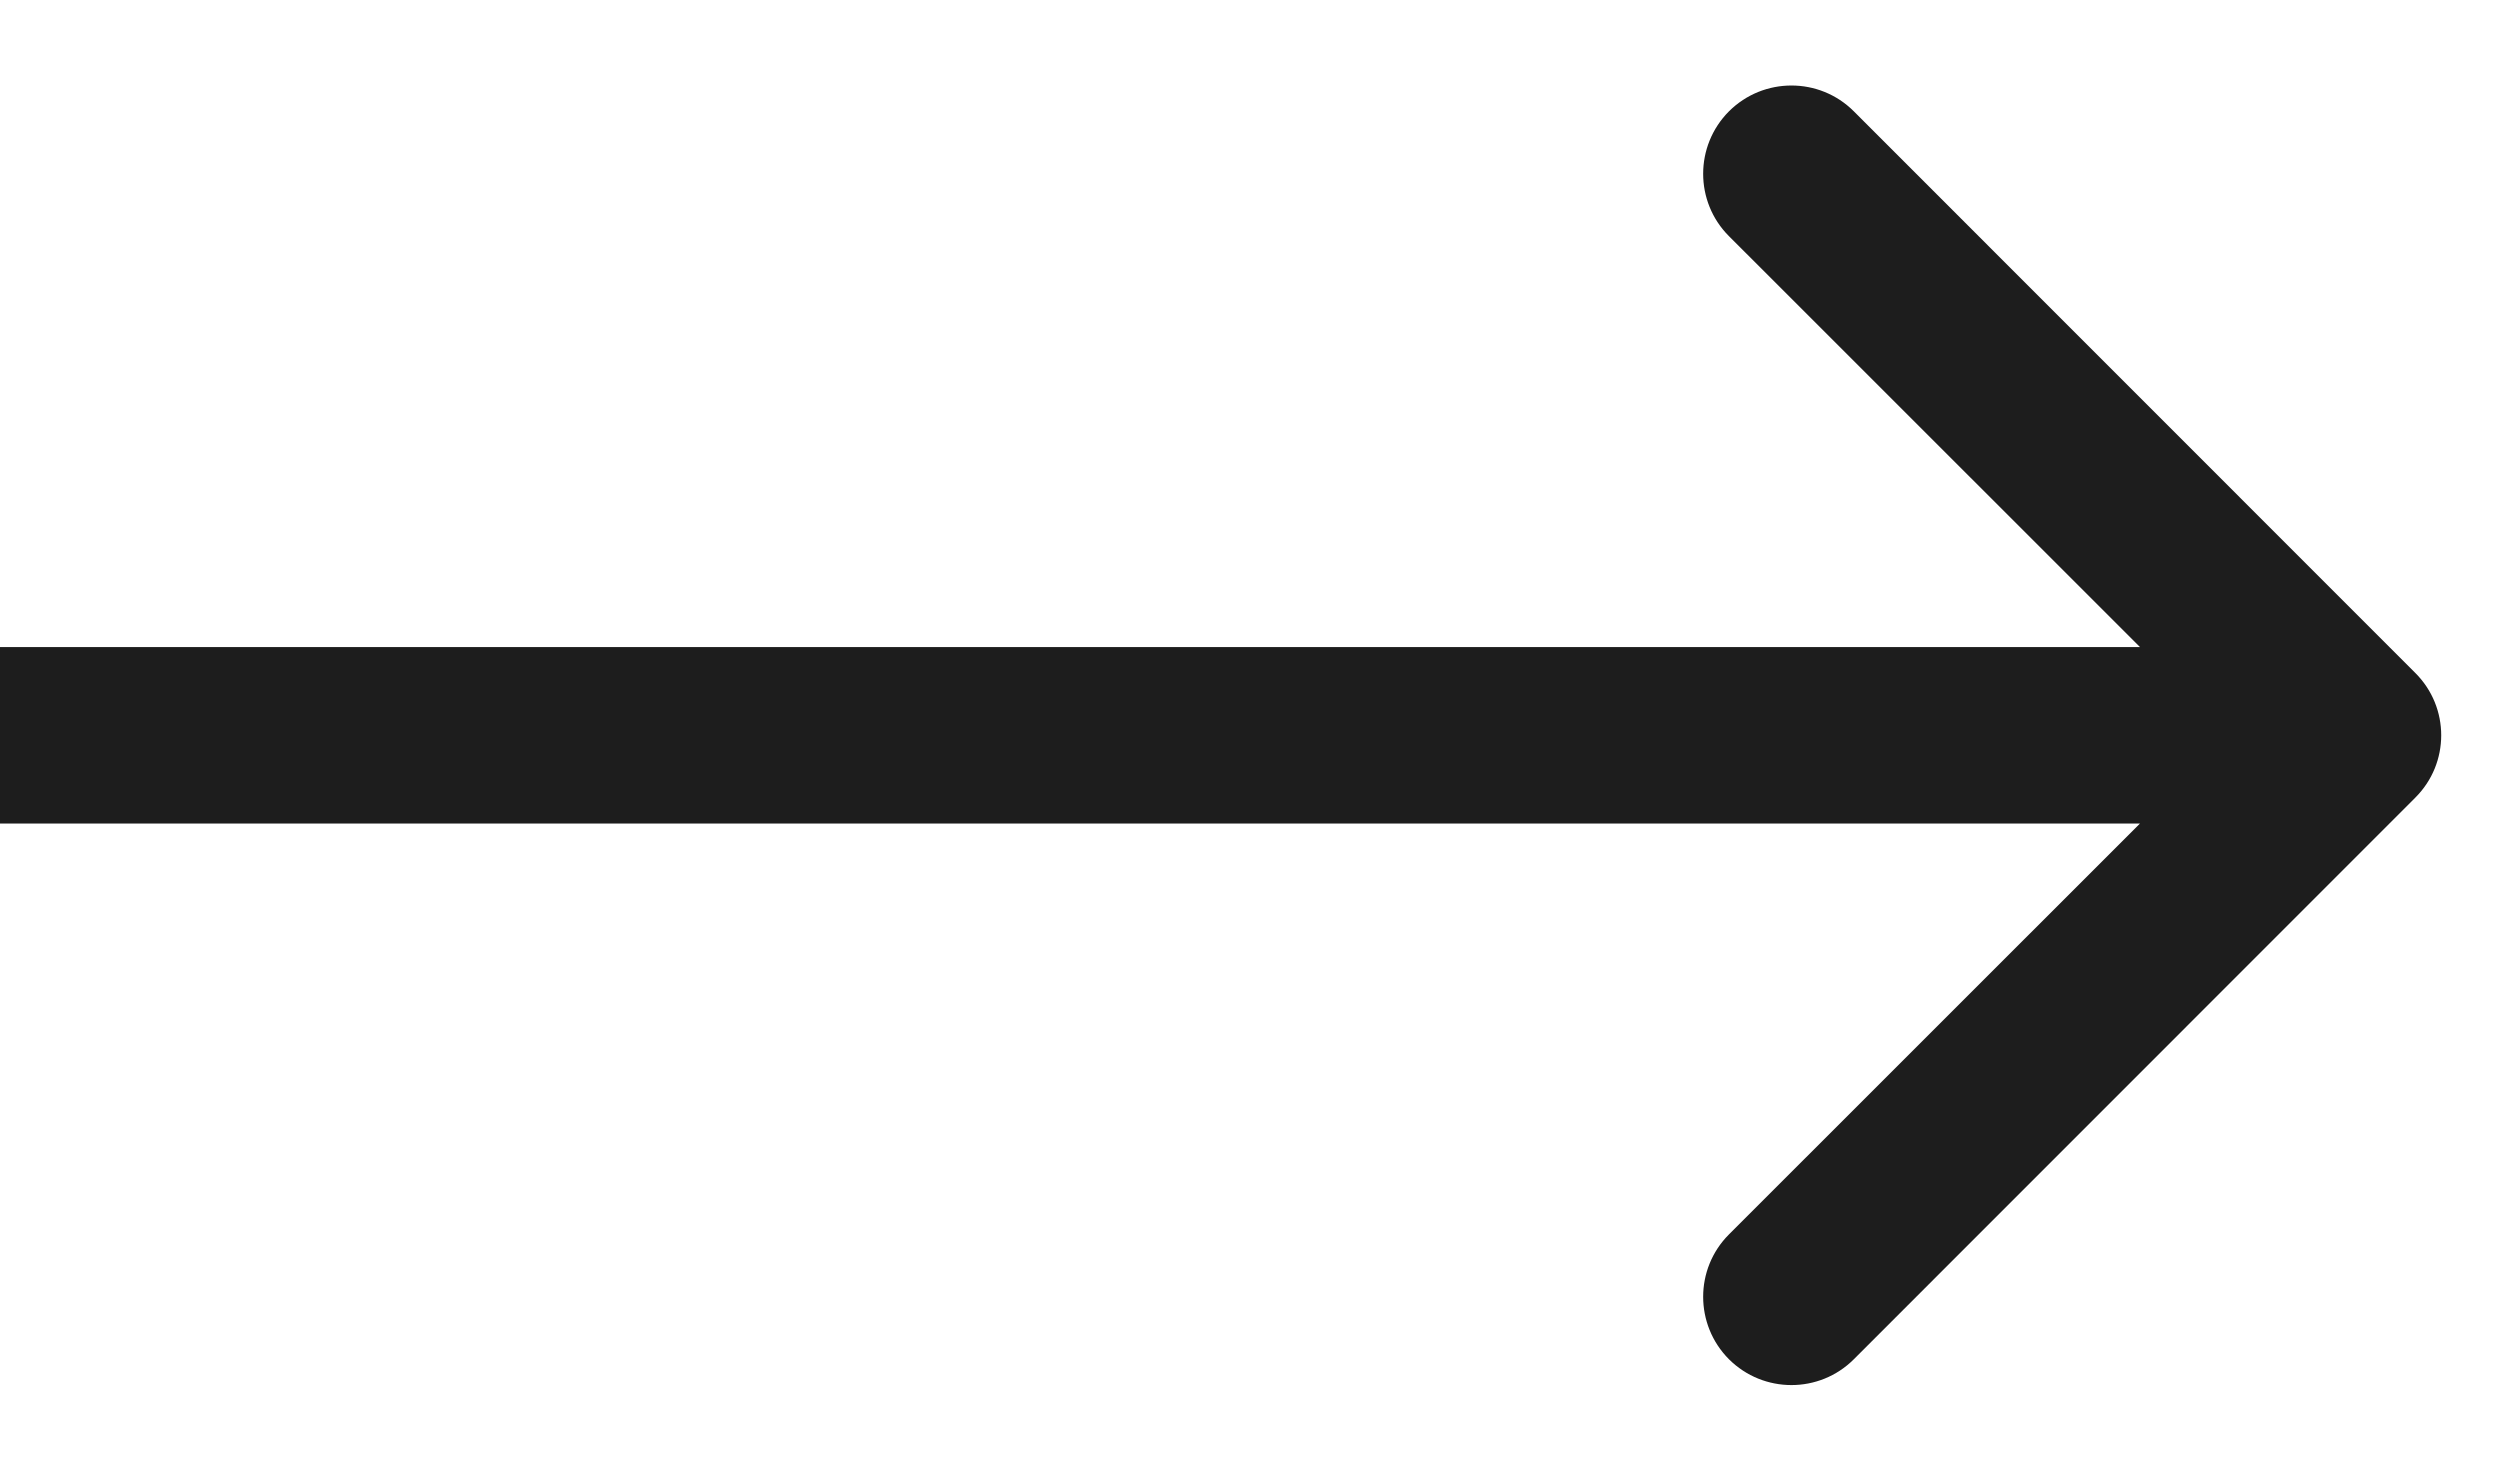
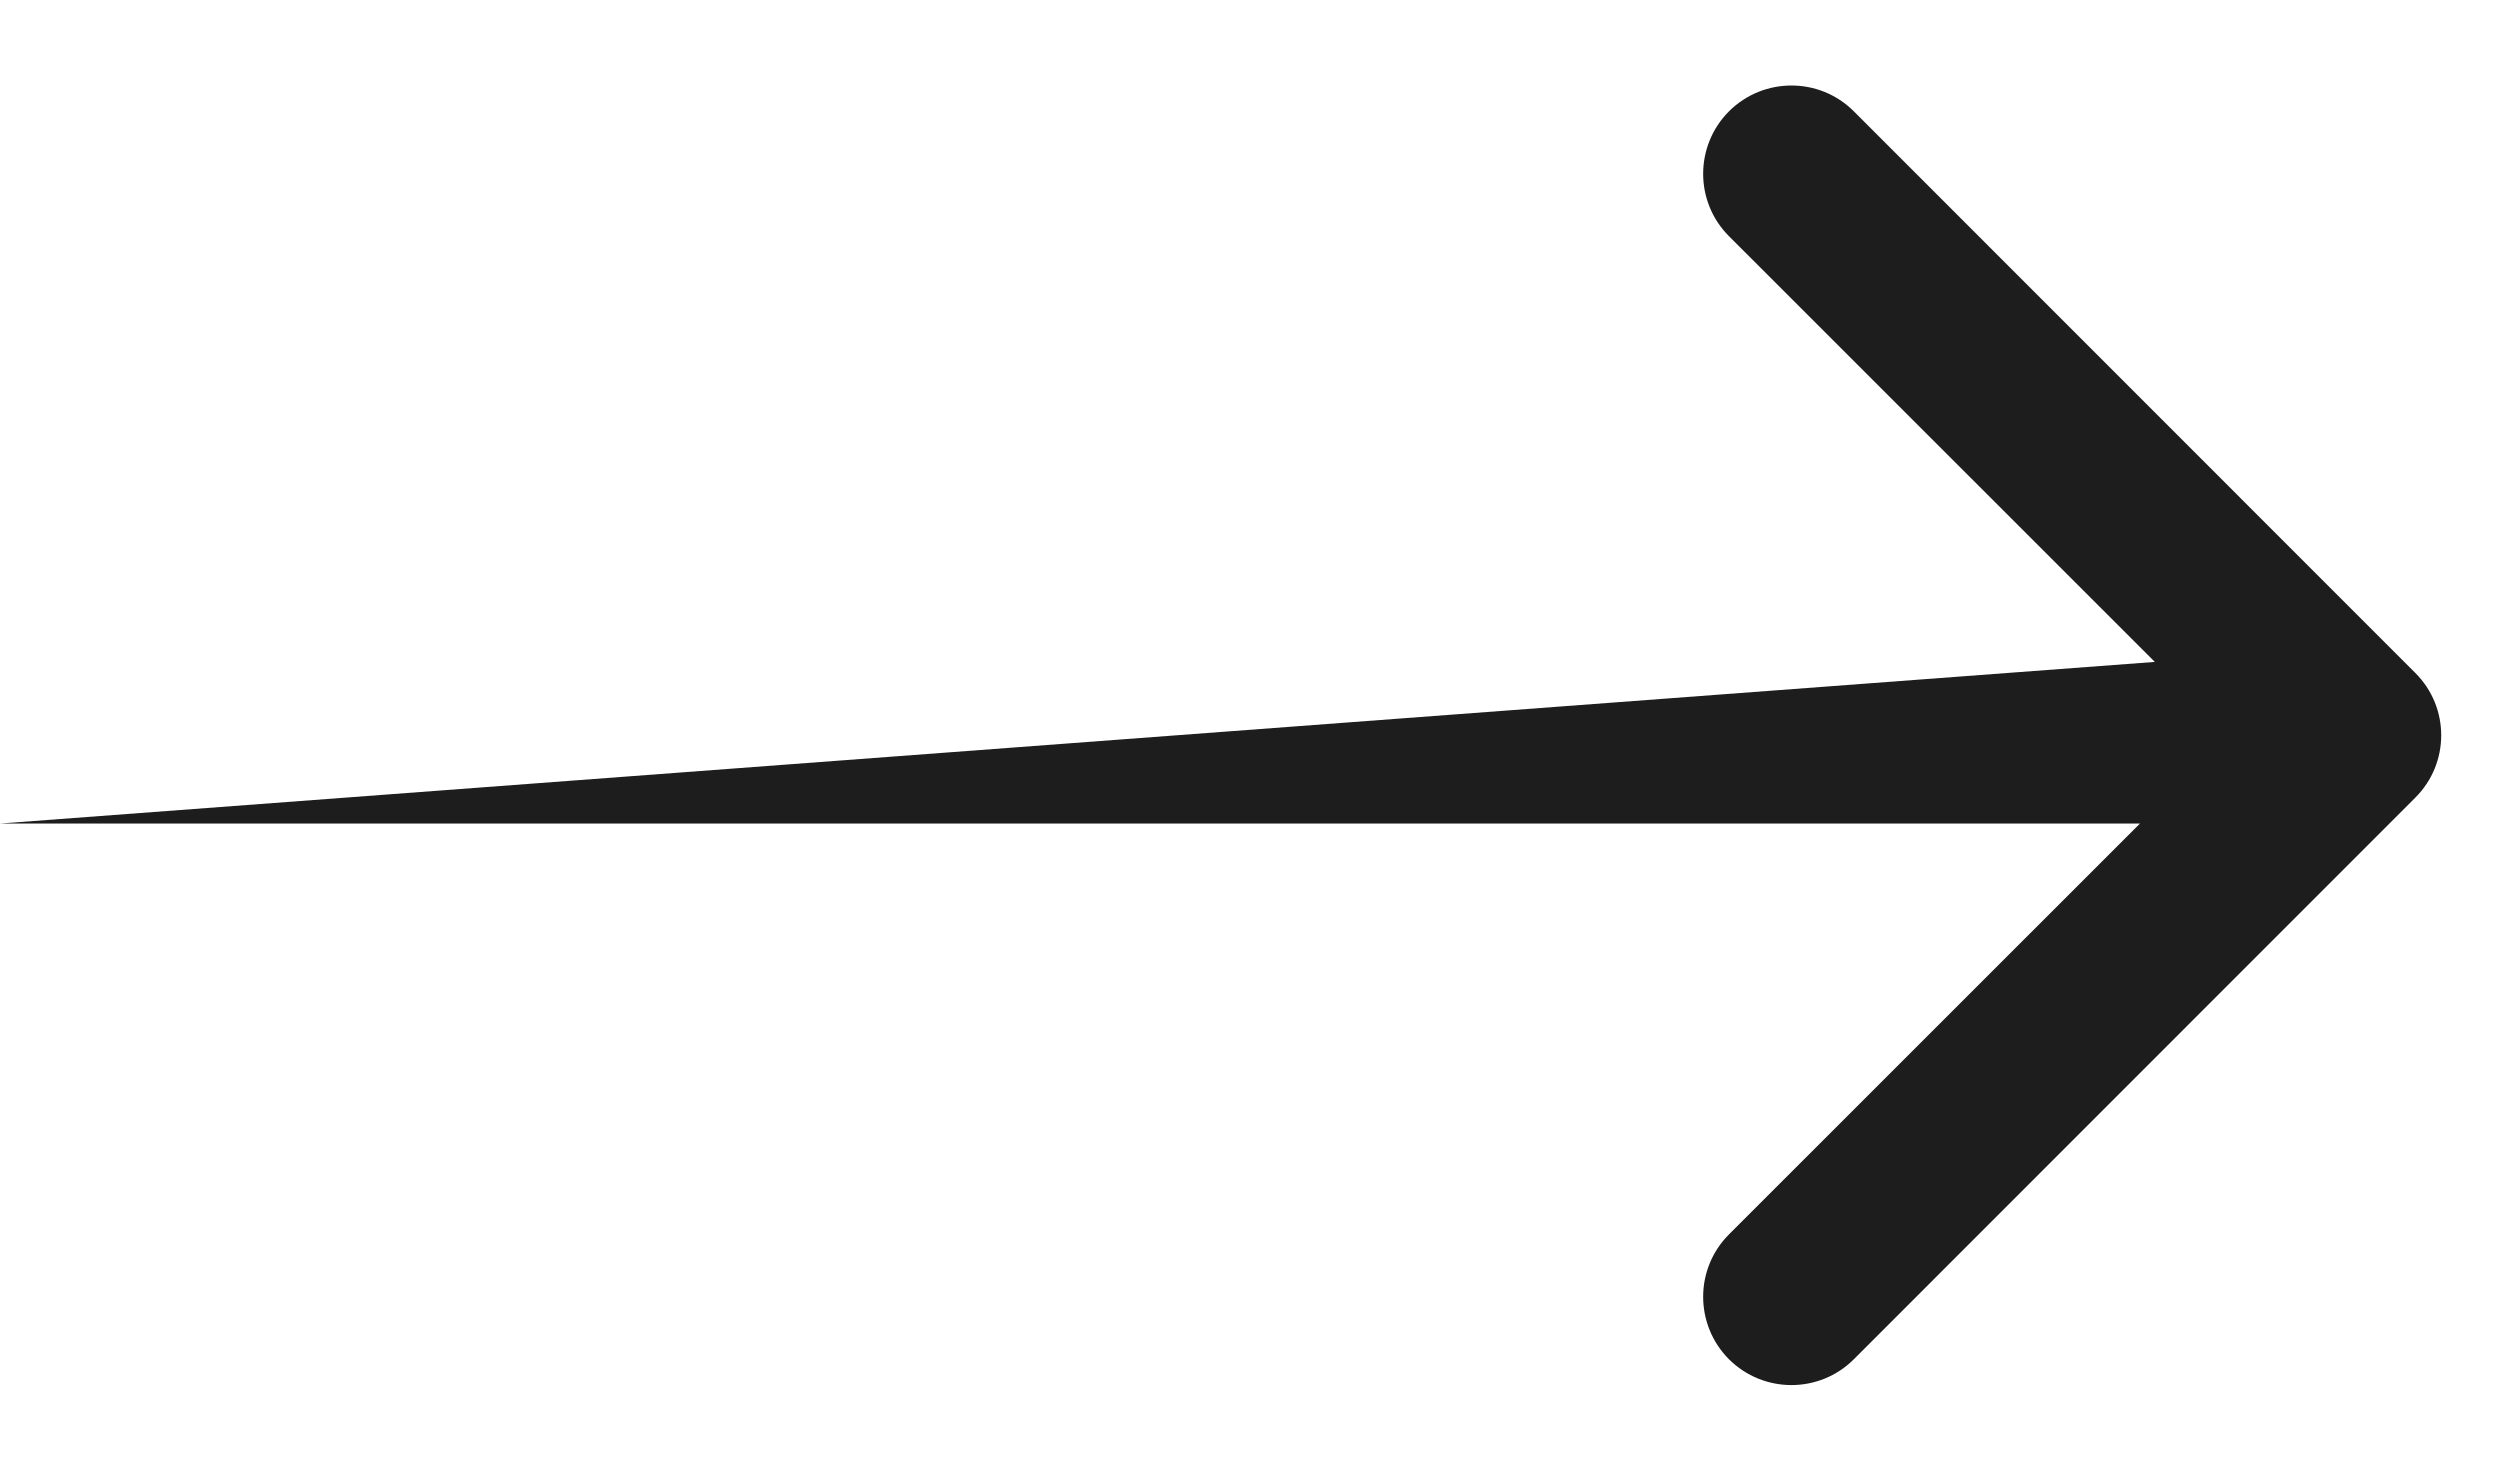
<svg xmlns="http://www.w3.org/2000/svg" width="17" height="10" viewBox="0 0 17 10" fill="none">
-   <path d="M16.424 4.576C16.659 4.81 16.659 5.19 16.424 5.424L12.606 9.243C12.372 9.477 11.992 9.477 11.757 9.243C11.523 9.008 11.523 8.628 11.757 8.394L15.152 5L11.757 1.606C11.523 1.372 11.523 0.992 11.757 0.757C11.992 0.523 12.372 0.523 12.606 0.757L16.424 4.576ZM16 5.6L-5.24537e-08 5.6L5.24537e-08 4.4L16 4.4L16 5.6Z" fill="#1D1D1D" />
+   <path d="M16.424 4.576C16.659 4.81 16.659 5.19 16.424 5.424L12.606 9.243C12.372 9.477 11.992 9.477 11.757 9.243C11.523 9.008 11.523 8.628 11.757 8.394L15.152 5L11.757 1.606C11.523 1.372 11.523 0.992 11.757 0.757C11.992 0.523 12.372 0.523 12.606 0.757L16.424 4.576ZM16 5.6L-5.24537e-08 5.6L16 4.4L16 5.6Z" fill="#1D1D1D" />
</svg>